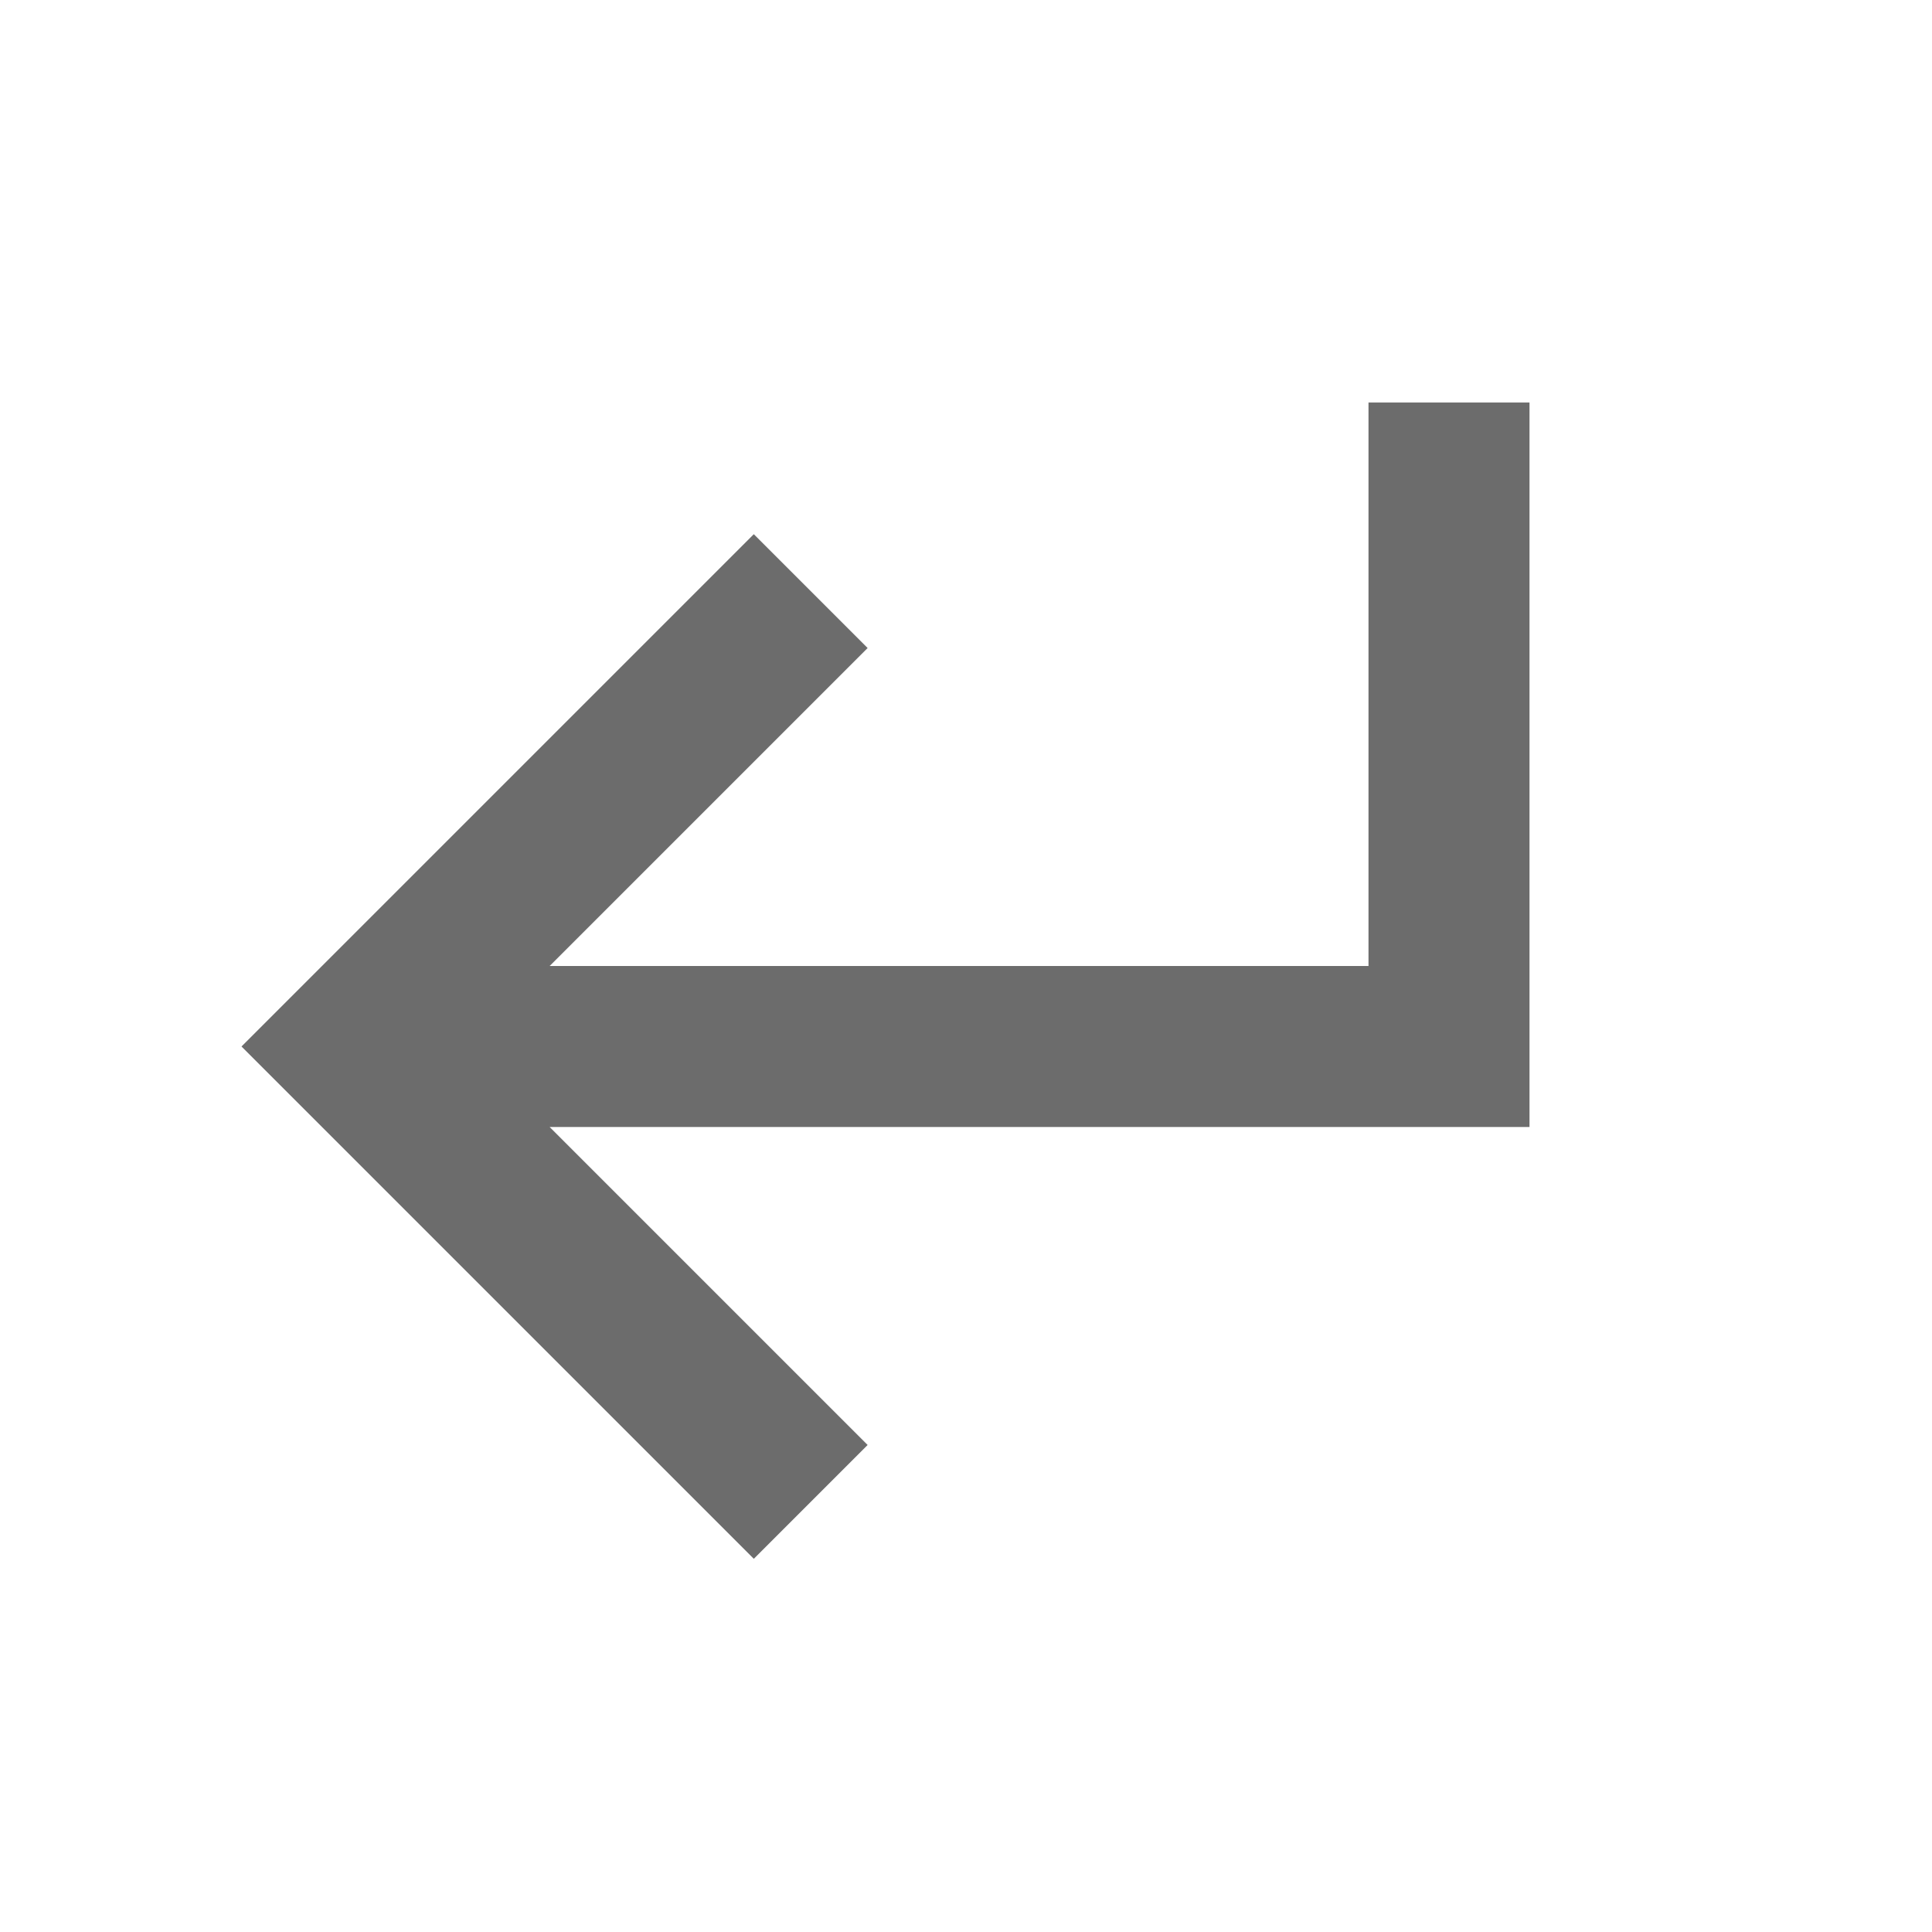
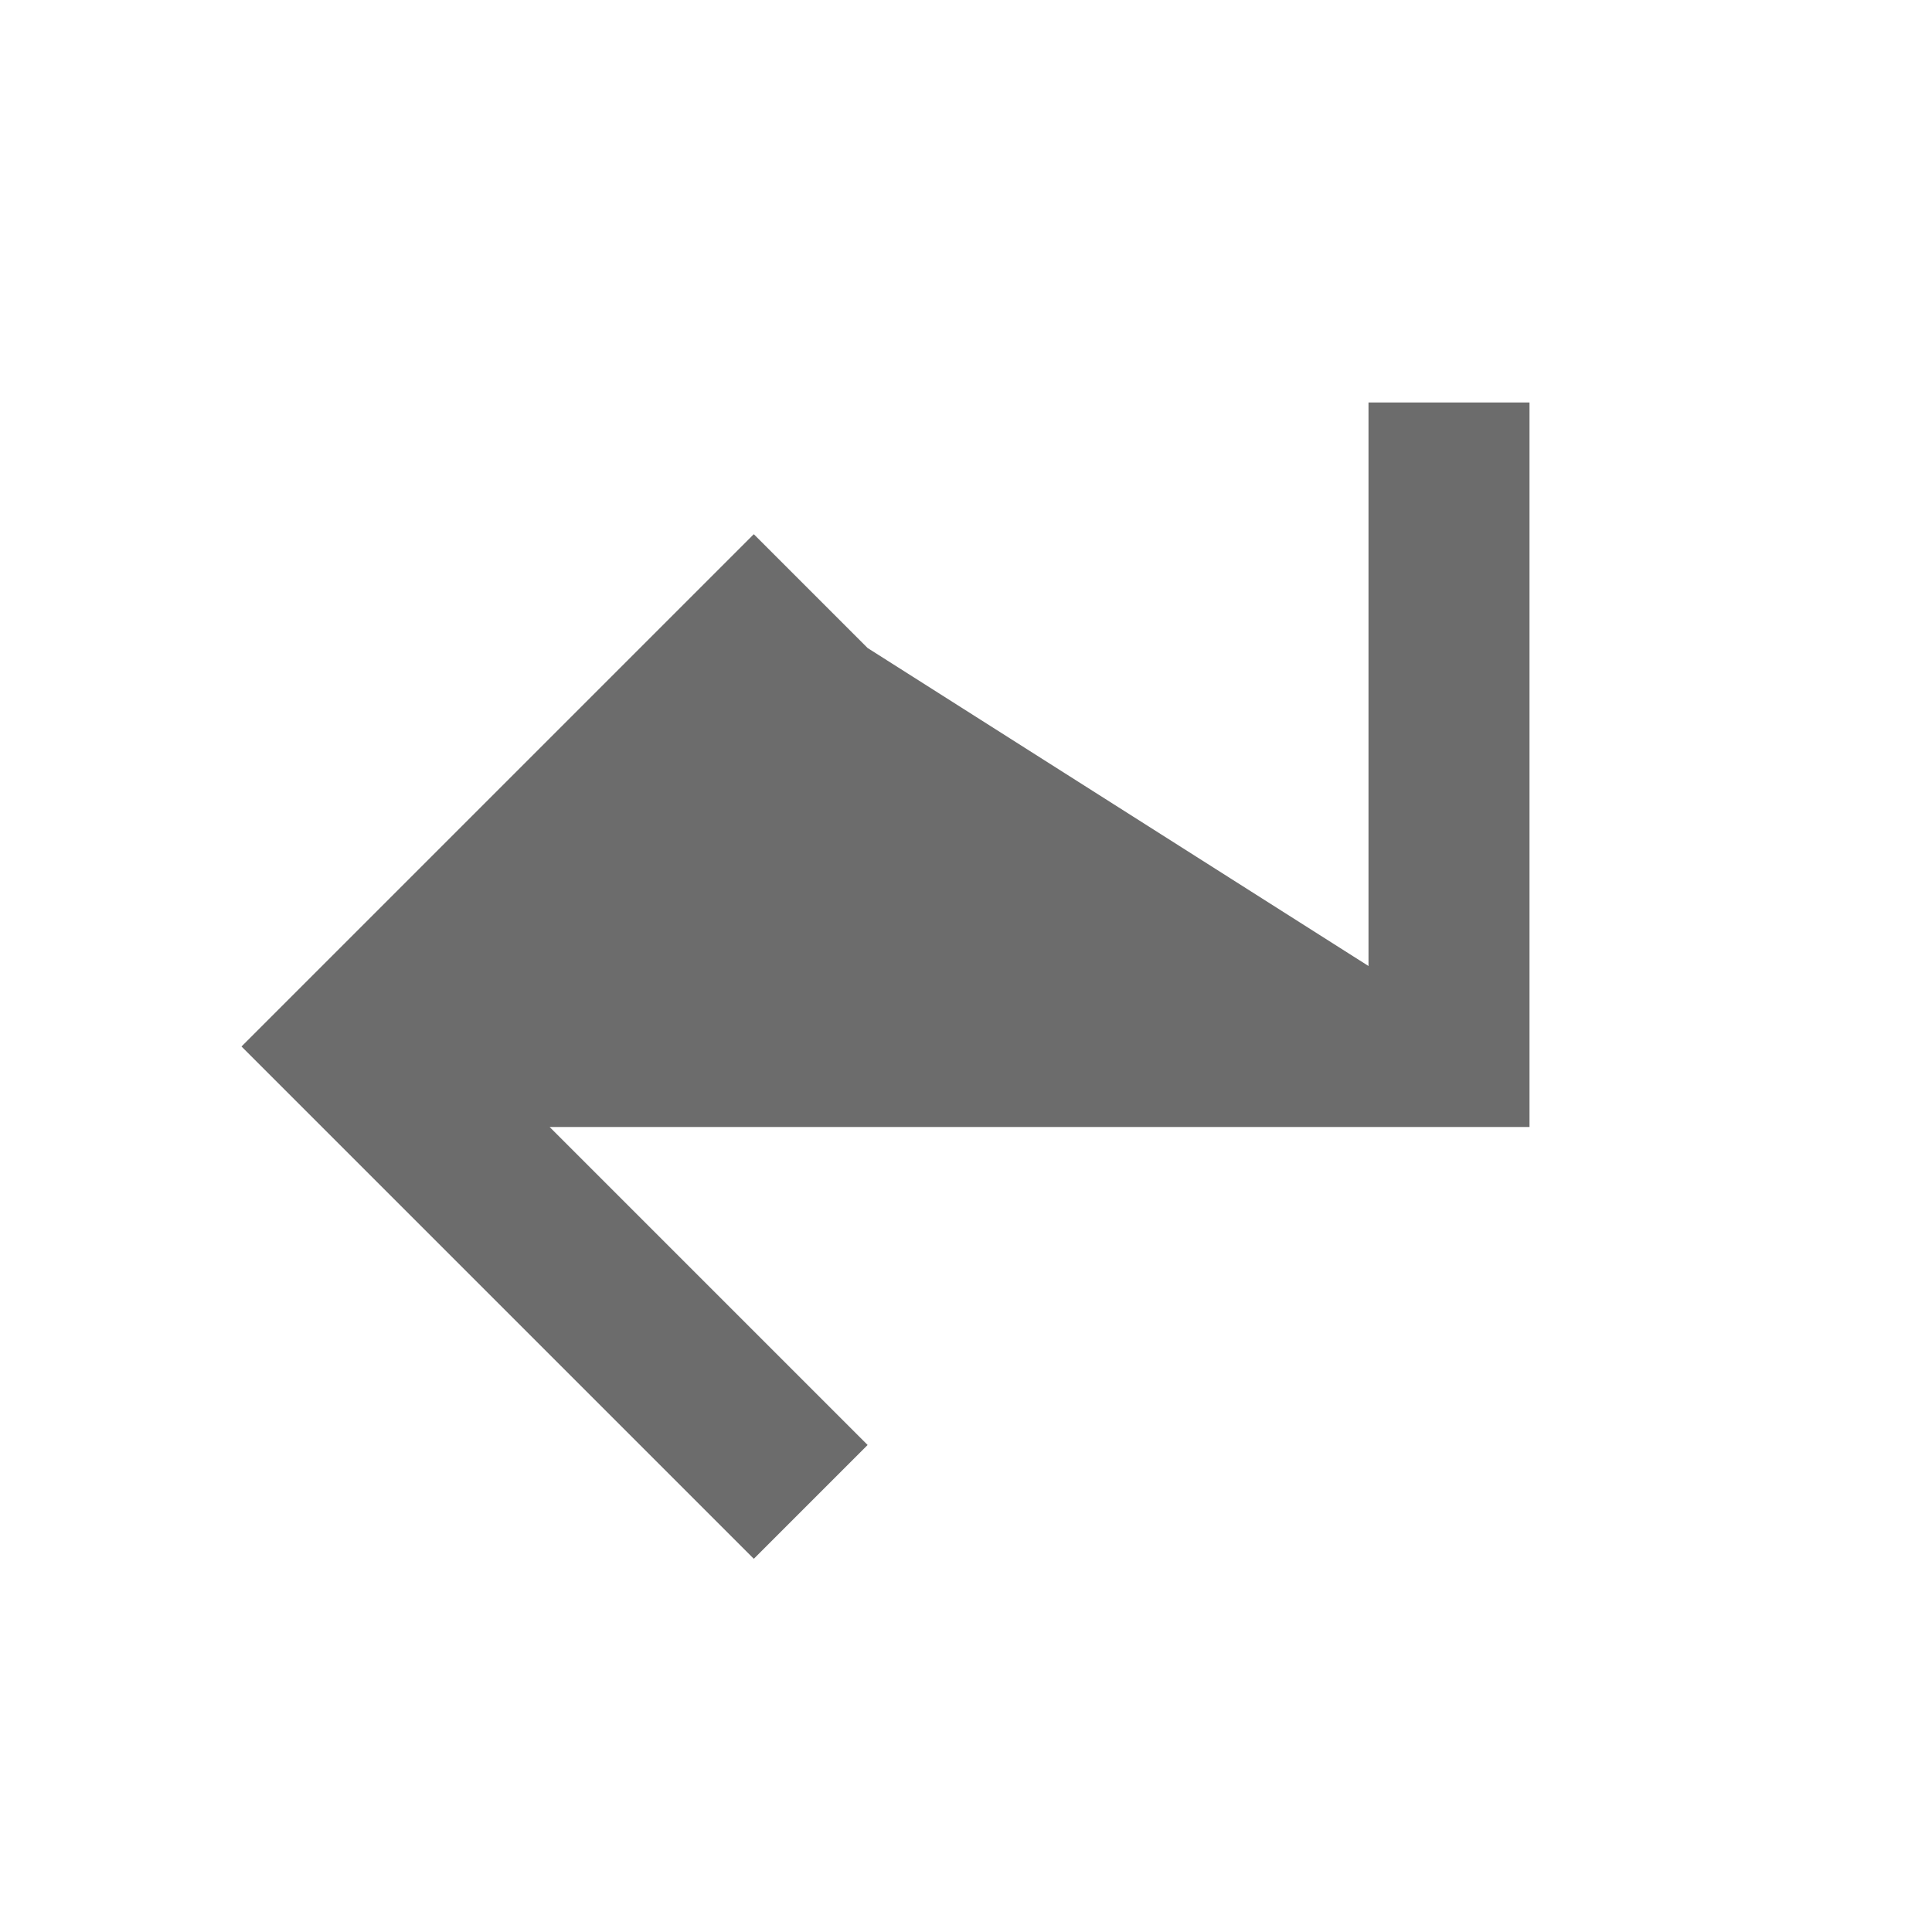
<svg xmlns="http://www.w3.org/2000/svg" viewBox="0 0 24 24" fill="rgba(108,108,108,1)">
-   <path d="M19 14L19 5L17 5L17 12L6.828 12L10.778 8.05L9.364 6.636L3 13L9.364 19.364L10.778 17.95L6.828 14L19 14Z" />
+   <path d="M19 14L19 5L17 5L17 12L10.778 8.05L9.364 6.636L3 13L9.364 19.364L10.778 17.95L6.828 14L19 14Z" />
</svg>